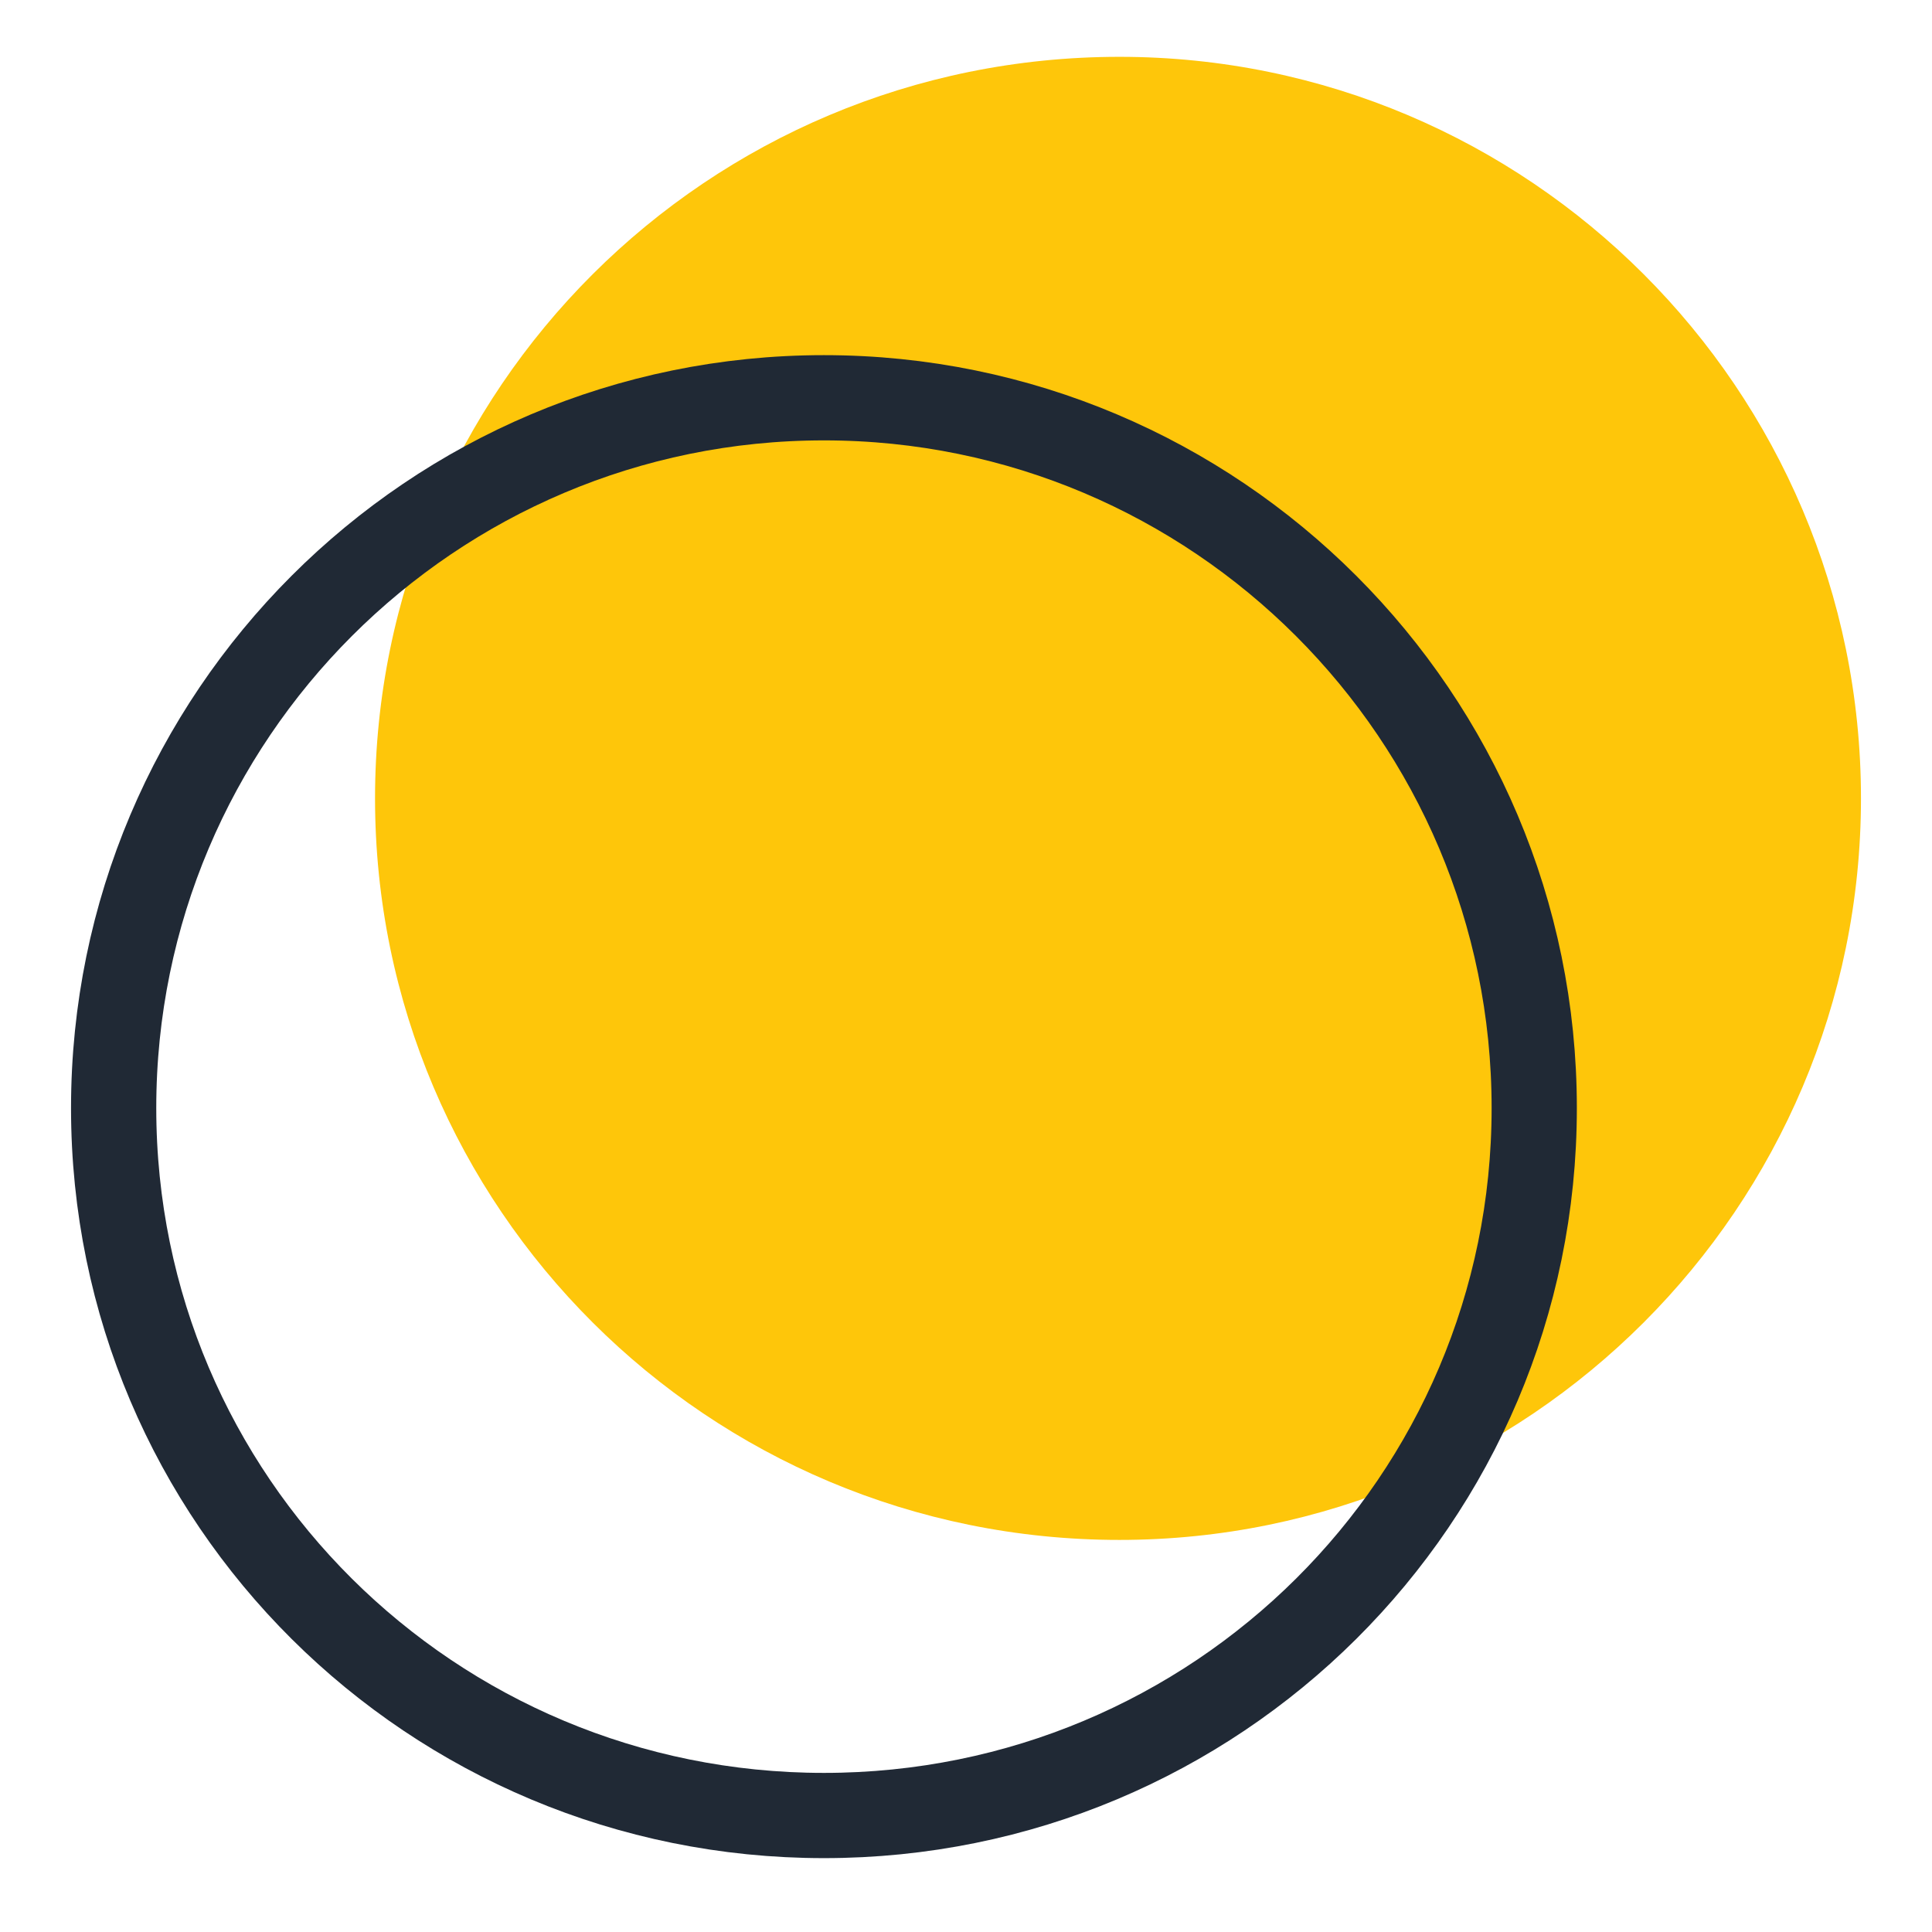
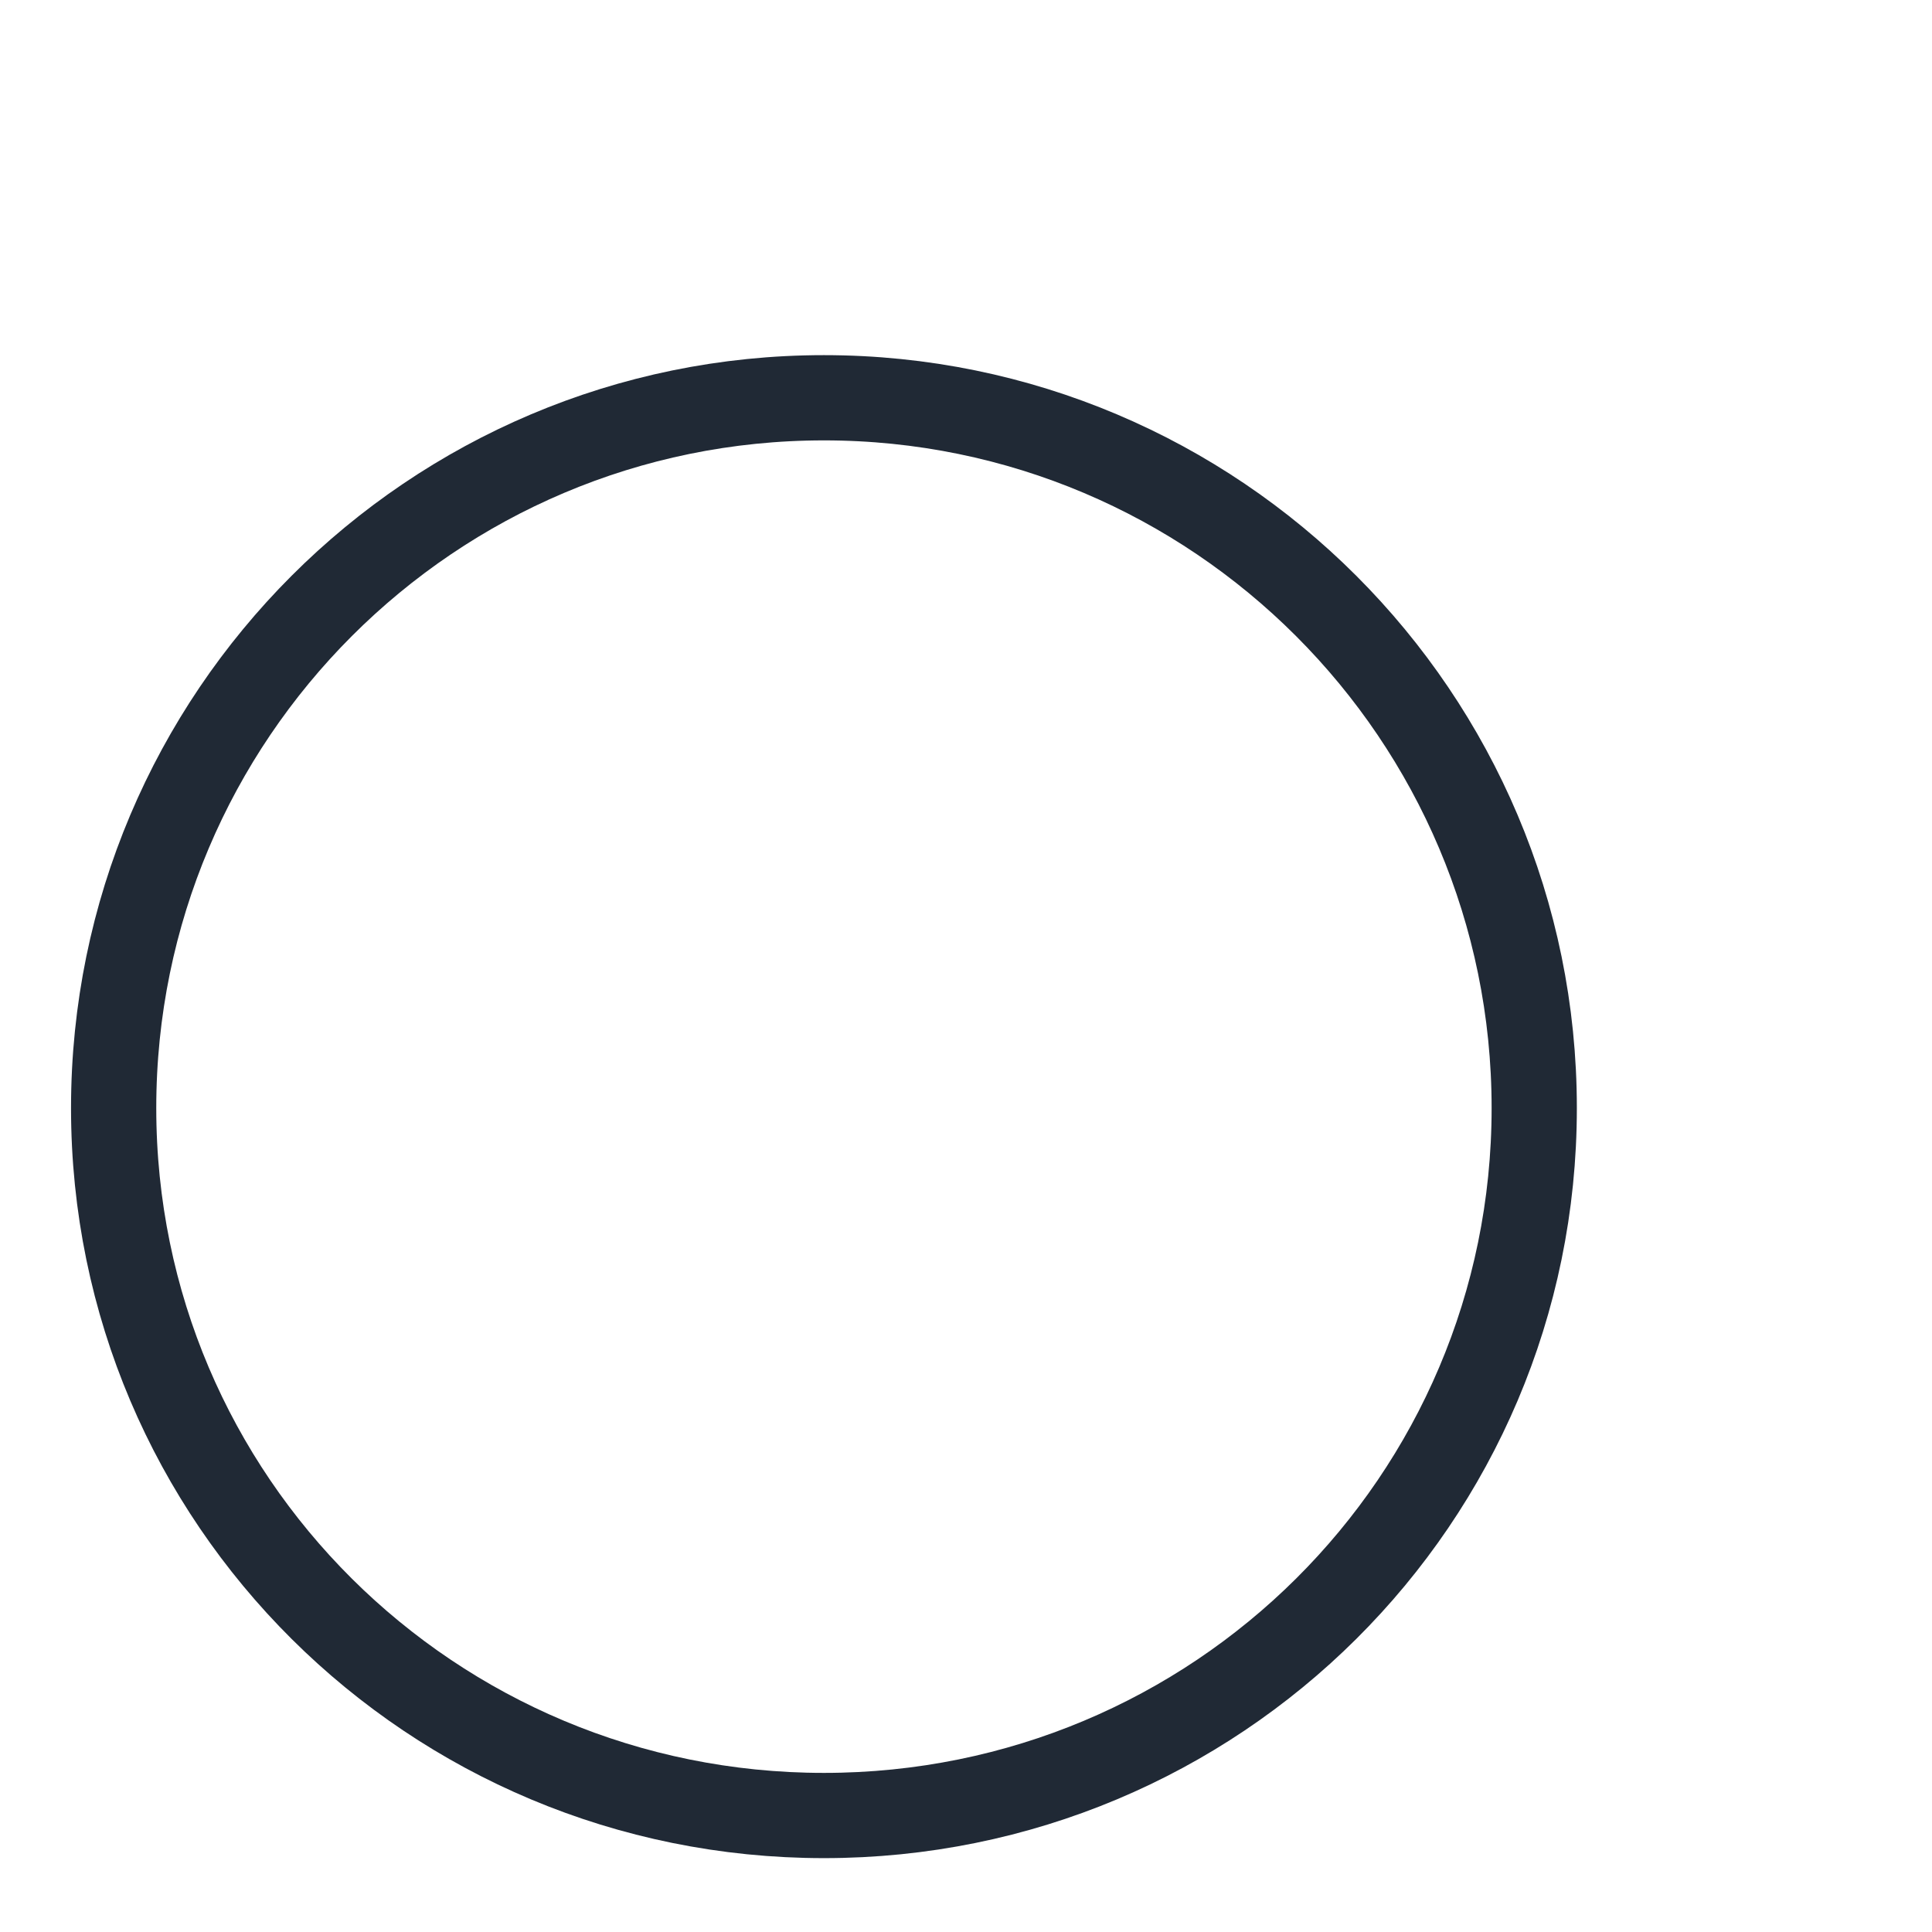
<svg xmlns="http://www.w3.org/2000/svg" version="1.2" viewBox="0 0 68 68" width="68" height="68">
  <title>s2i-logo</title>
  <style>
		.s0 { fill: #fec60a } 
		.s1 { fill: none;stroke: #202935;stroke-miterlimit:10;stroke-width: 3 } 
	</style>
  <g id="character">
-     <path id="body" class="s0" d="m39.4 54.2c-14.5 0-26.2-11.7-26.2-26.1 0-14.4 11.7-26.1 26.2-26.1 14.4 0 26.1 11.7 26.1 26.1 0 14.4-11.7 26.1-26.1 26.1z" />
    <path id="body-c" class="s1" d="m29 63.9c-13.8 0-25-11.1-25-24.9 0-13.8 11.2-25 25-25 13.8 0 25 11.2 25 25 0 13.8-11.2 24.9-25 24.9z" />
  </g>
</svg>